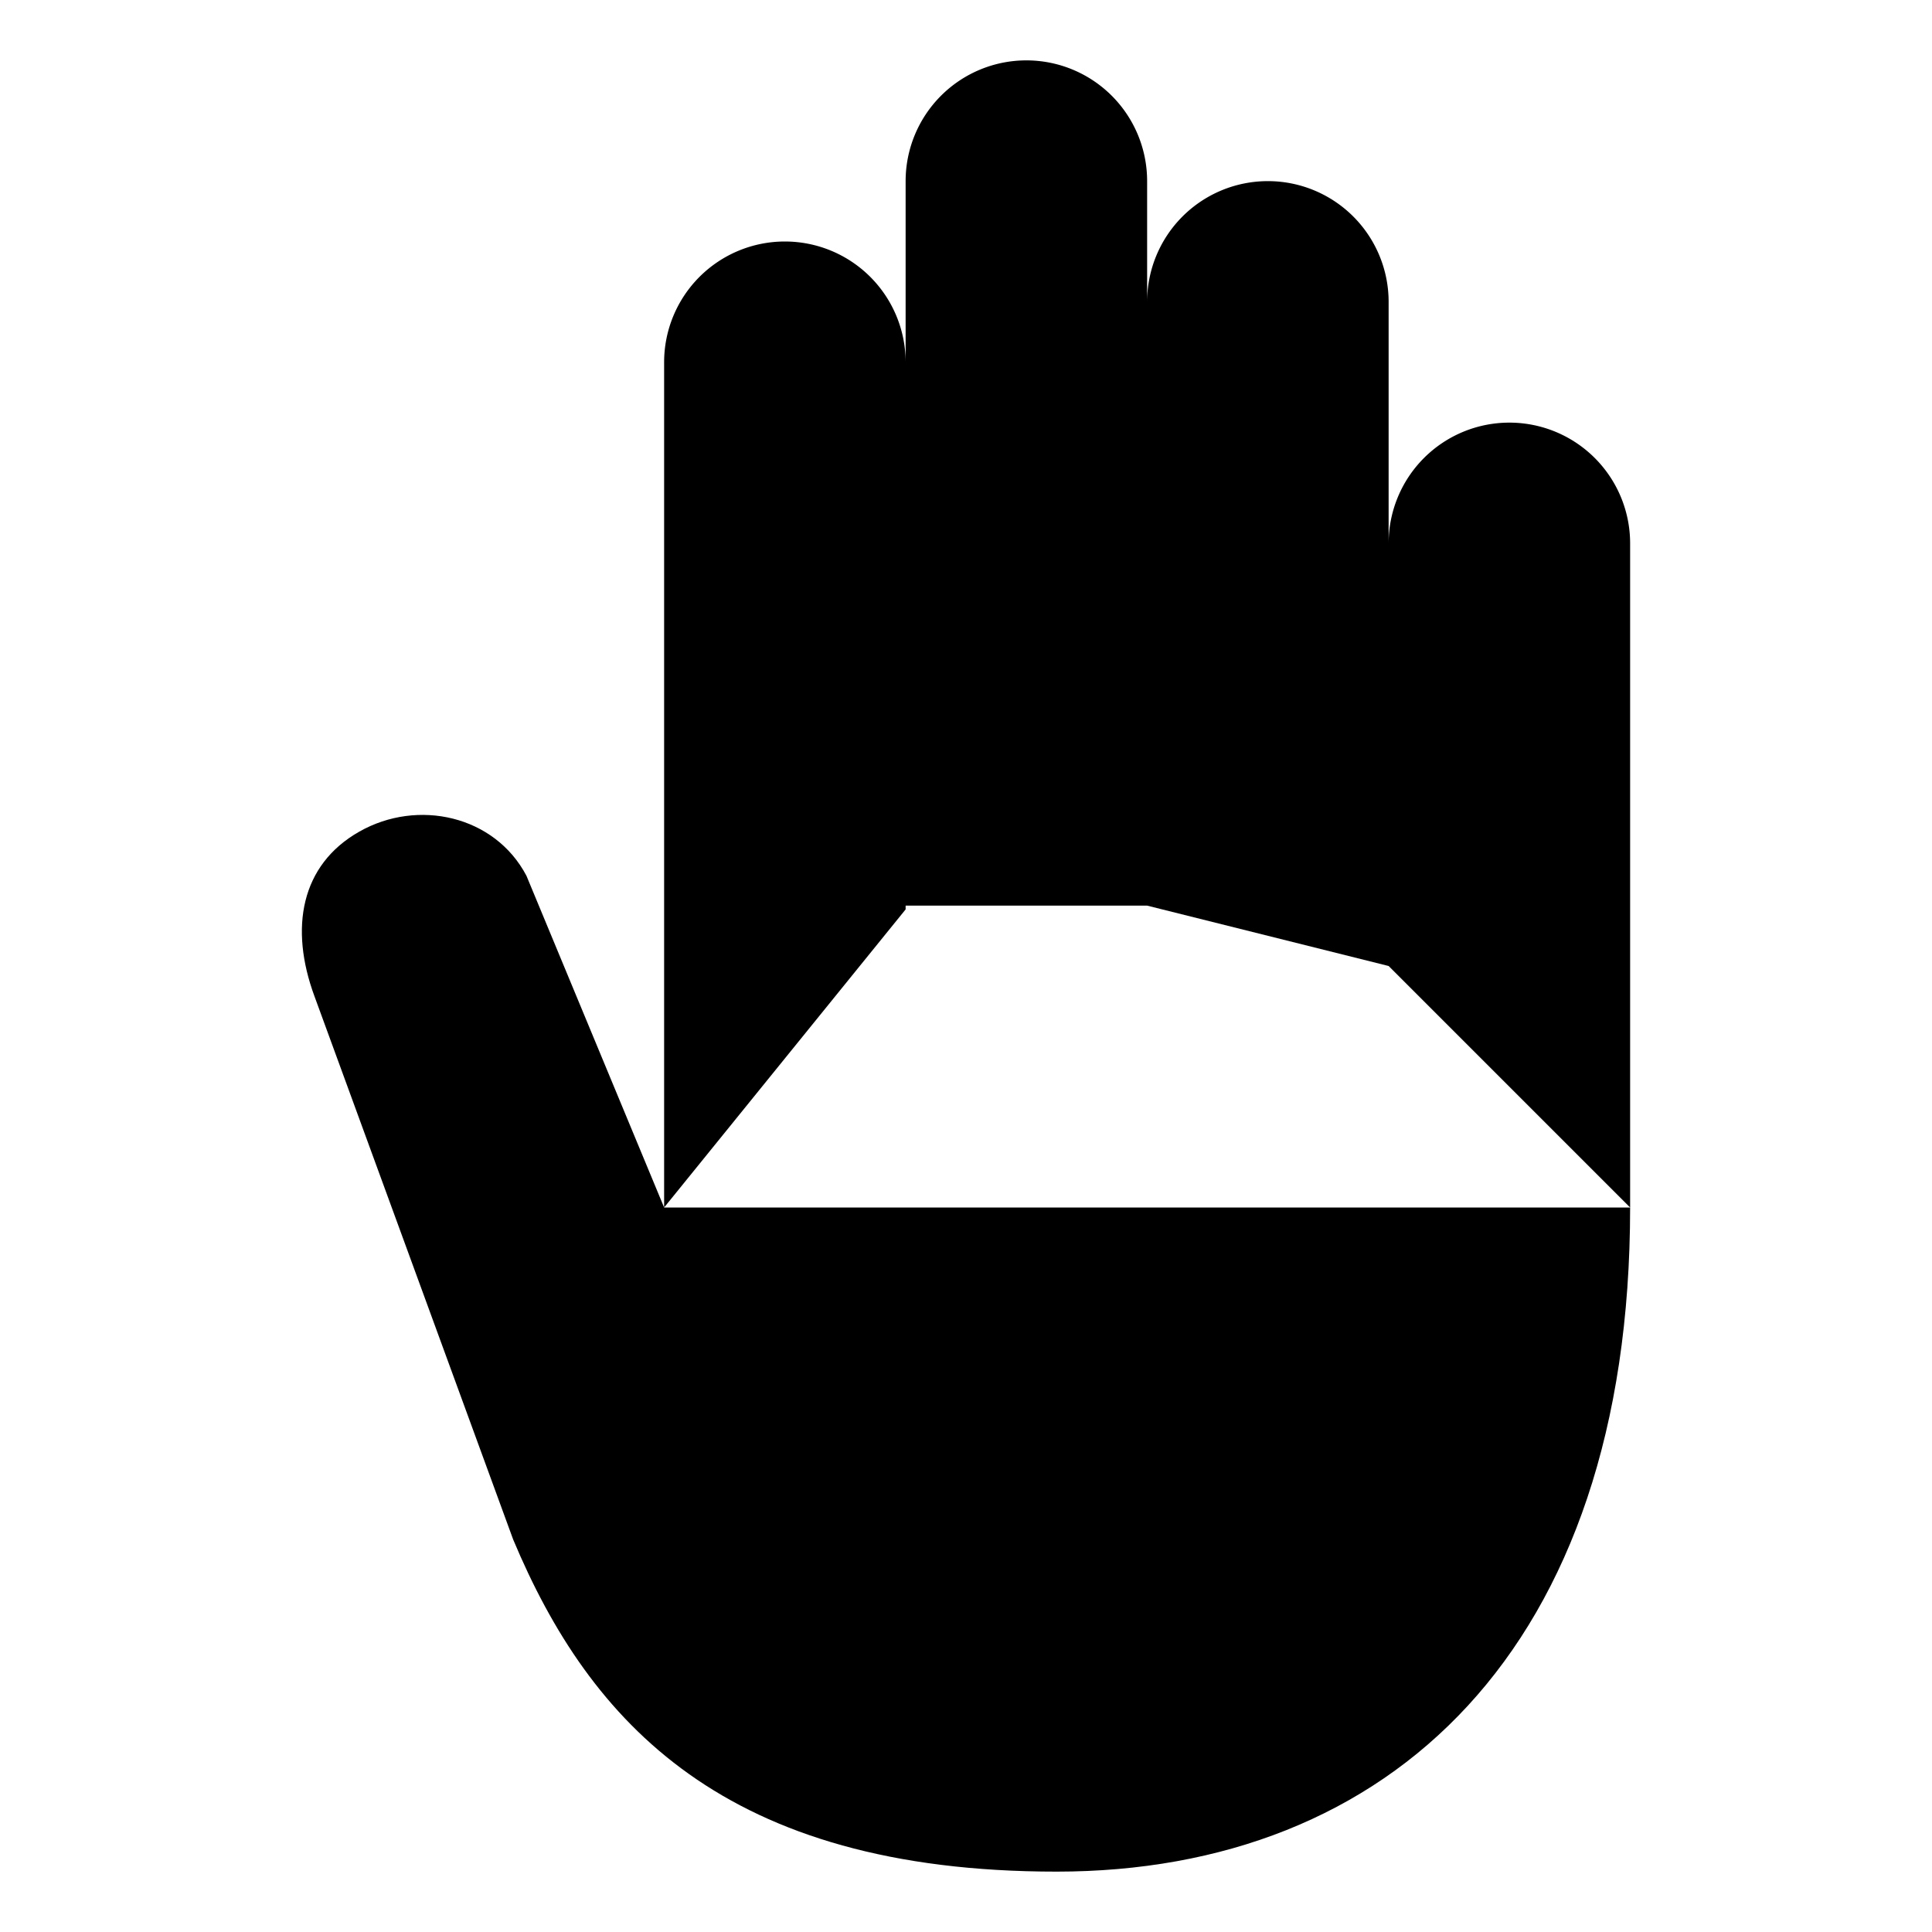
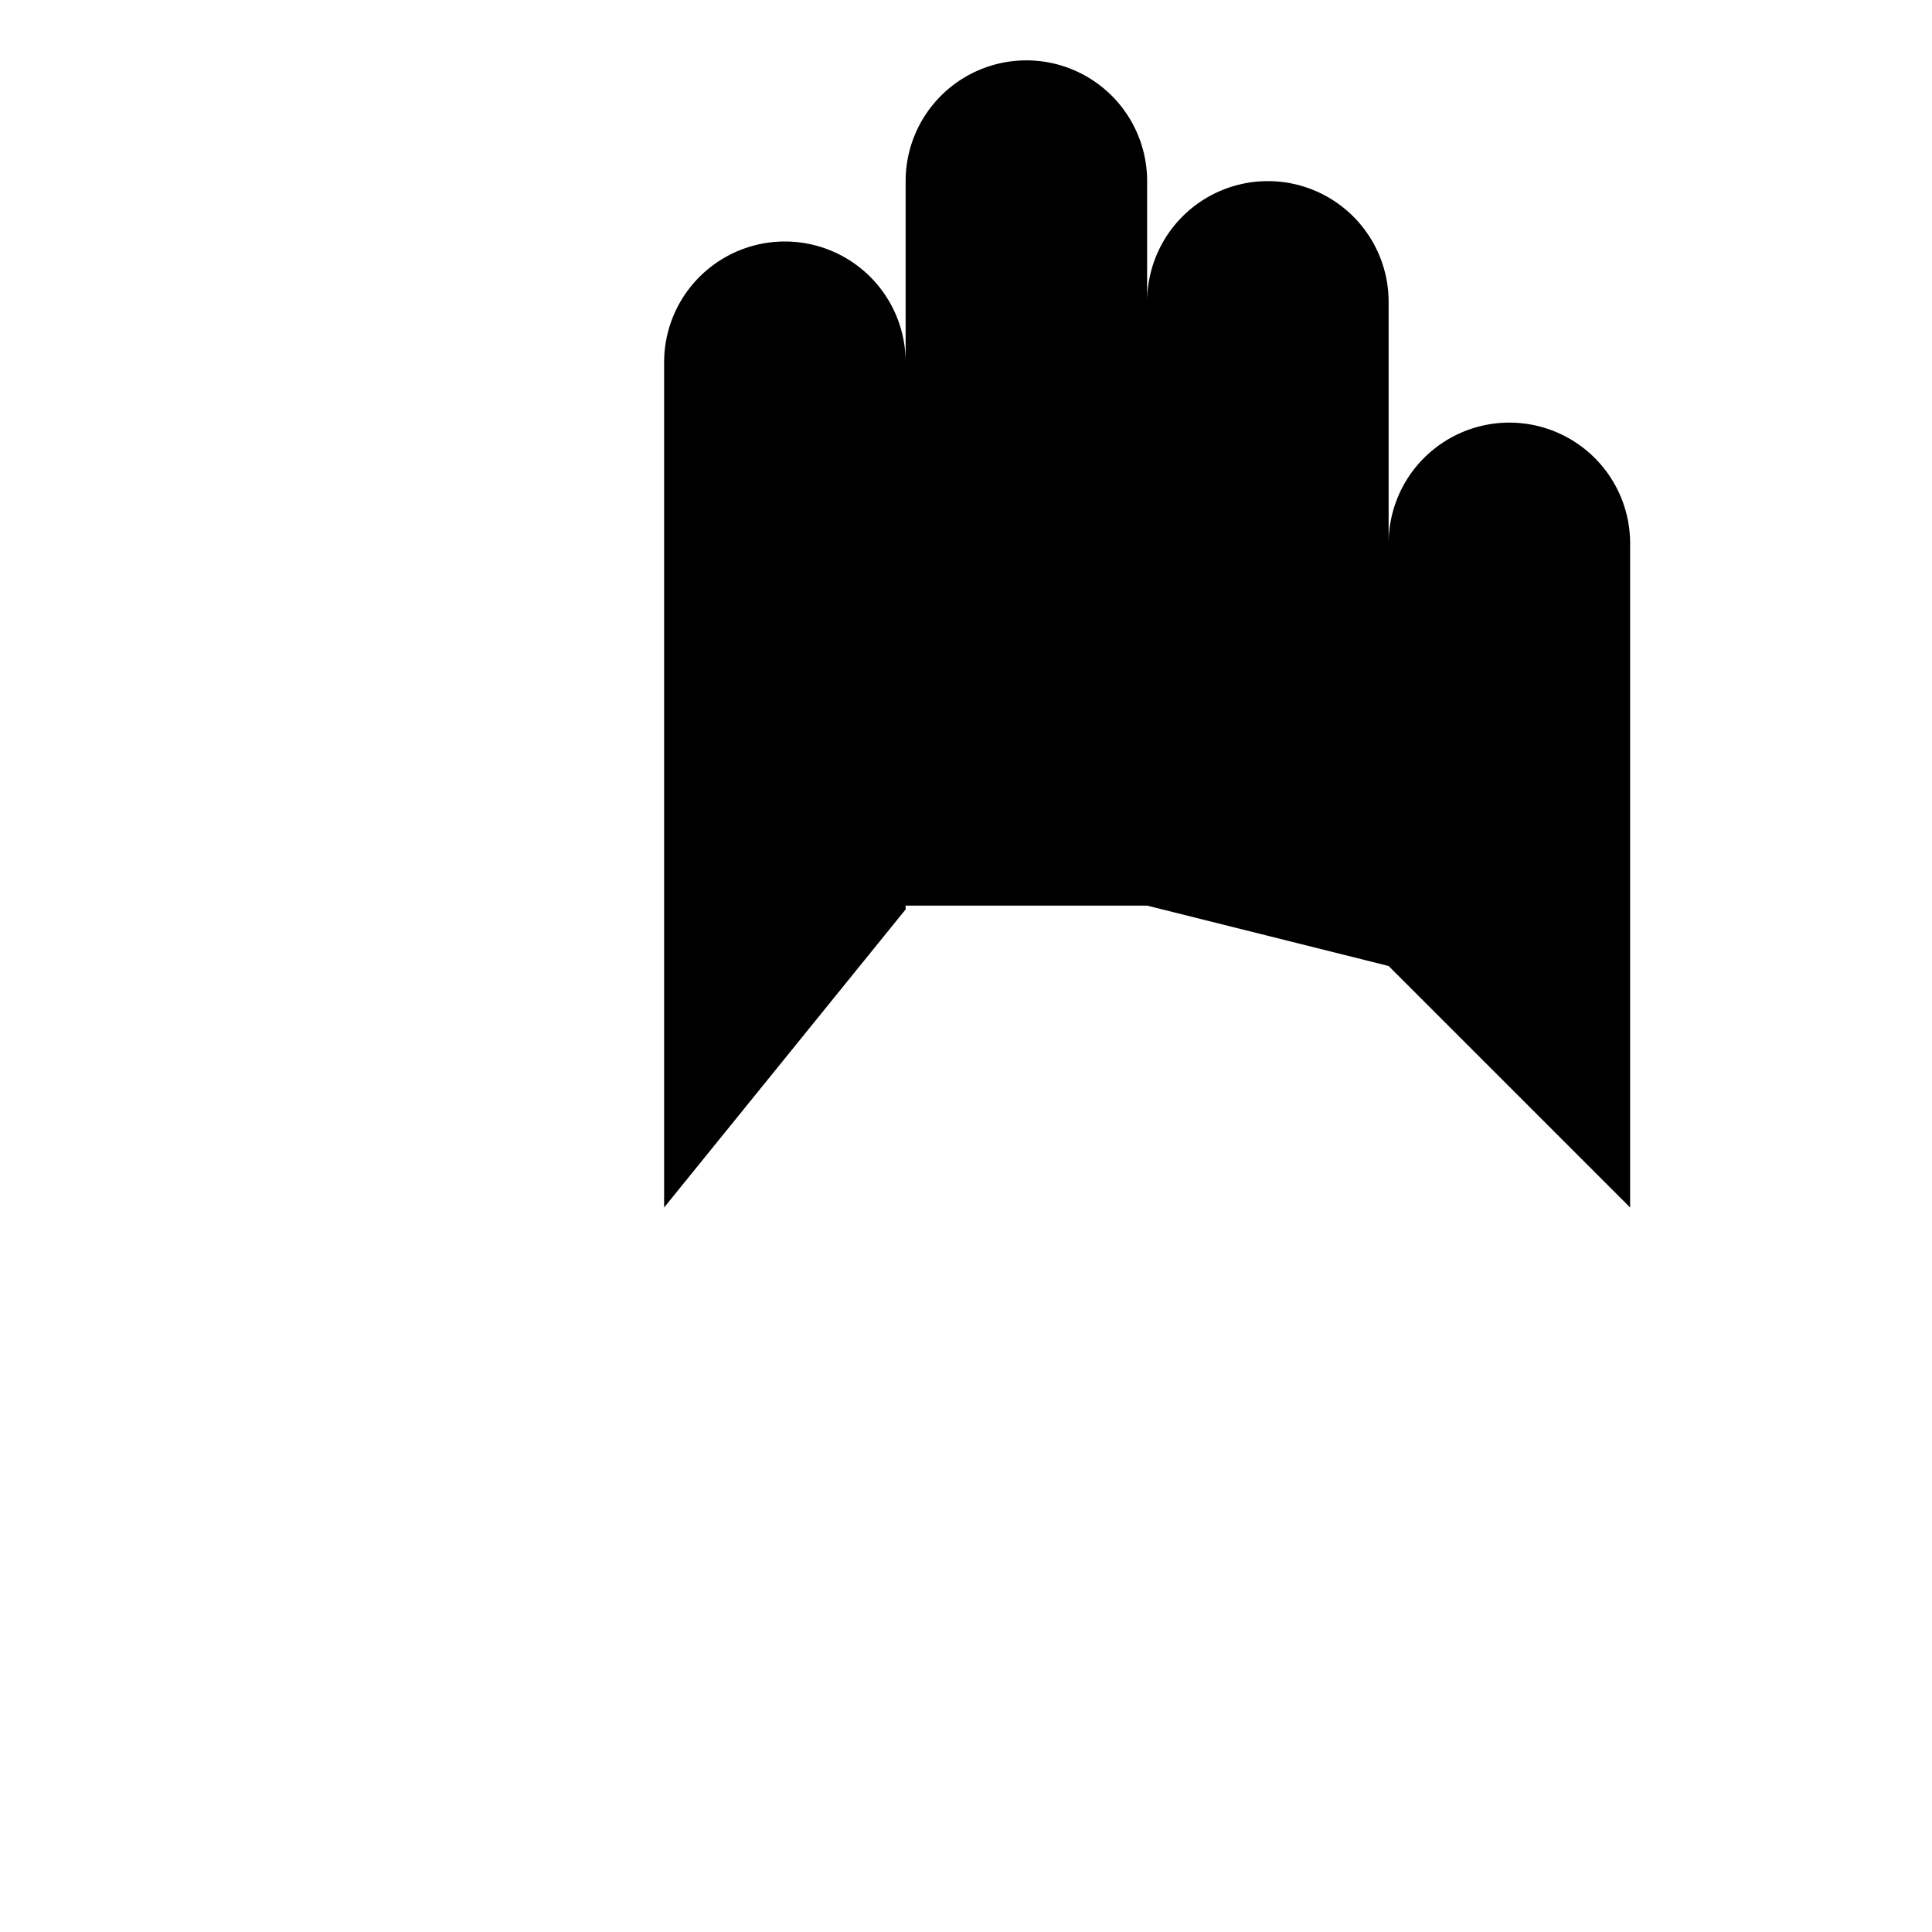
<svg xmlns="http://www.w3.org/2000/svg" class="ionicon" viewBox="0 0 512 512">
  <title>Hand Right</title>
  <path d="M432 320V144a32 32 0 00-32-32h0a32 32 0 00-32 32v112M368 256V80a32 32 0 00-32-32h0a32 32 0 00-32 32v160M240 241V96a32 32 0 00-32-32h0a32 32 0 00-32 32v224M304 240V48a32 32 0 00-32-32h0a32 32 0 00-32 32v192" stroke-linecap="round" stroke-linejoin="round" class="ionicon-fill-none ionicon-stroke-width" />
-   <path d="M432 320c0 117.4-64 176-152 176s-123.71-39.6-144-88L83.33 264c-6.66-18.05-3.64-34.79 11.87-43.6h0c15.52-8.82 35.91-4.28 44.31 11.68L176 320" stroke-linecap="round" stroke-linejoin="round" class="ionicon-fill-none ionicon-stroke-width" />
</svg>